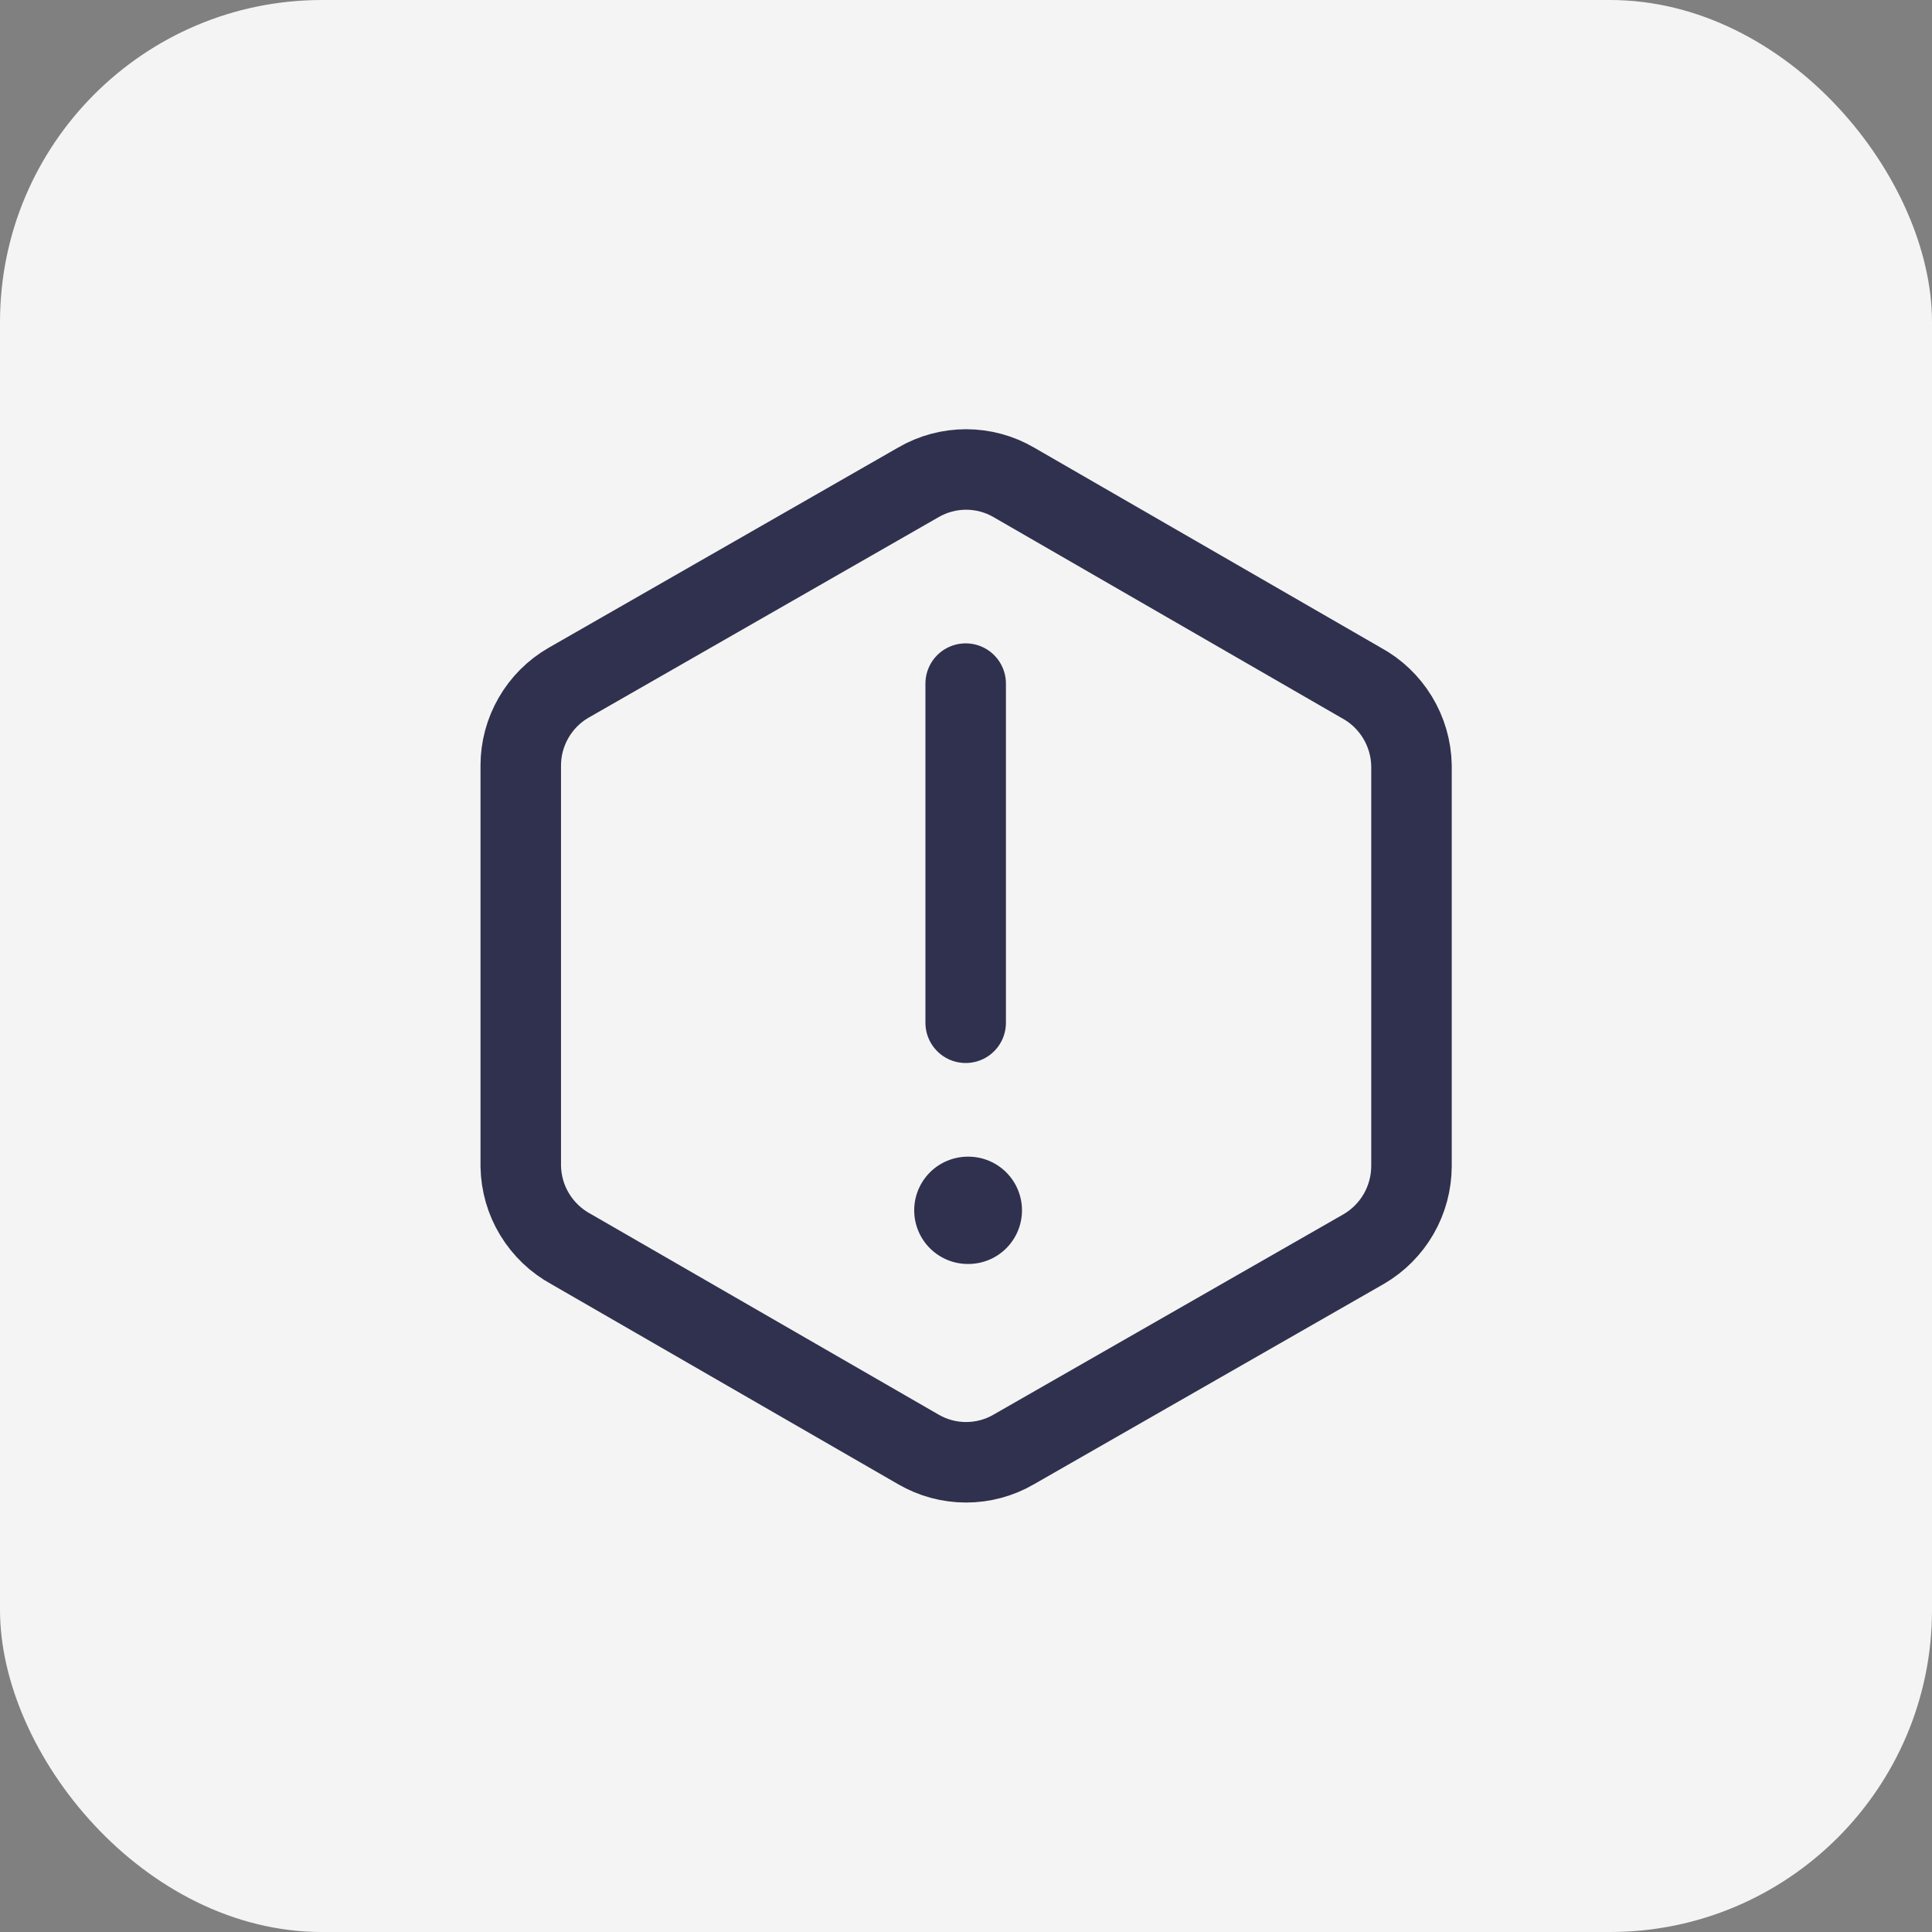
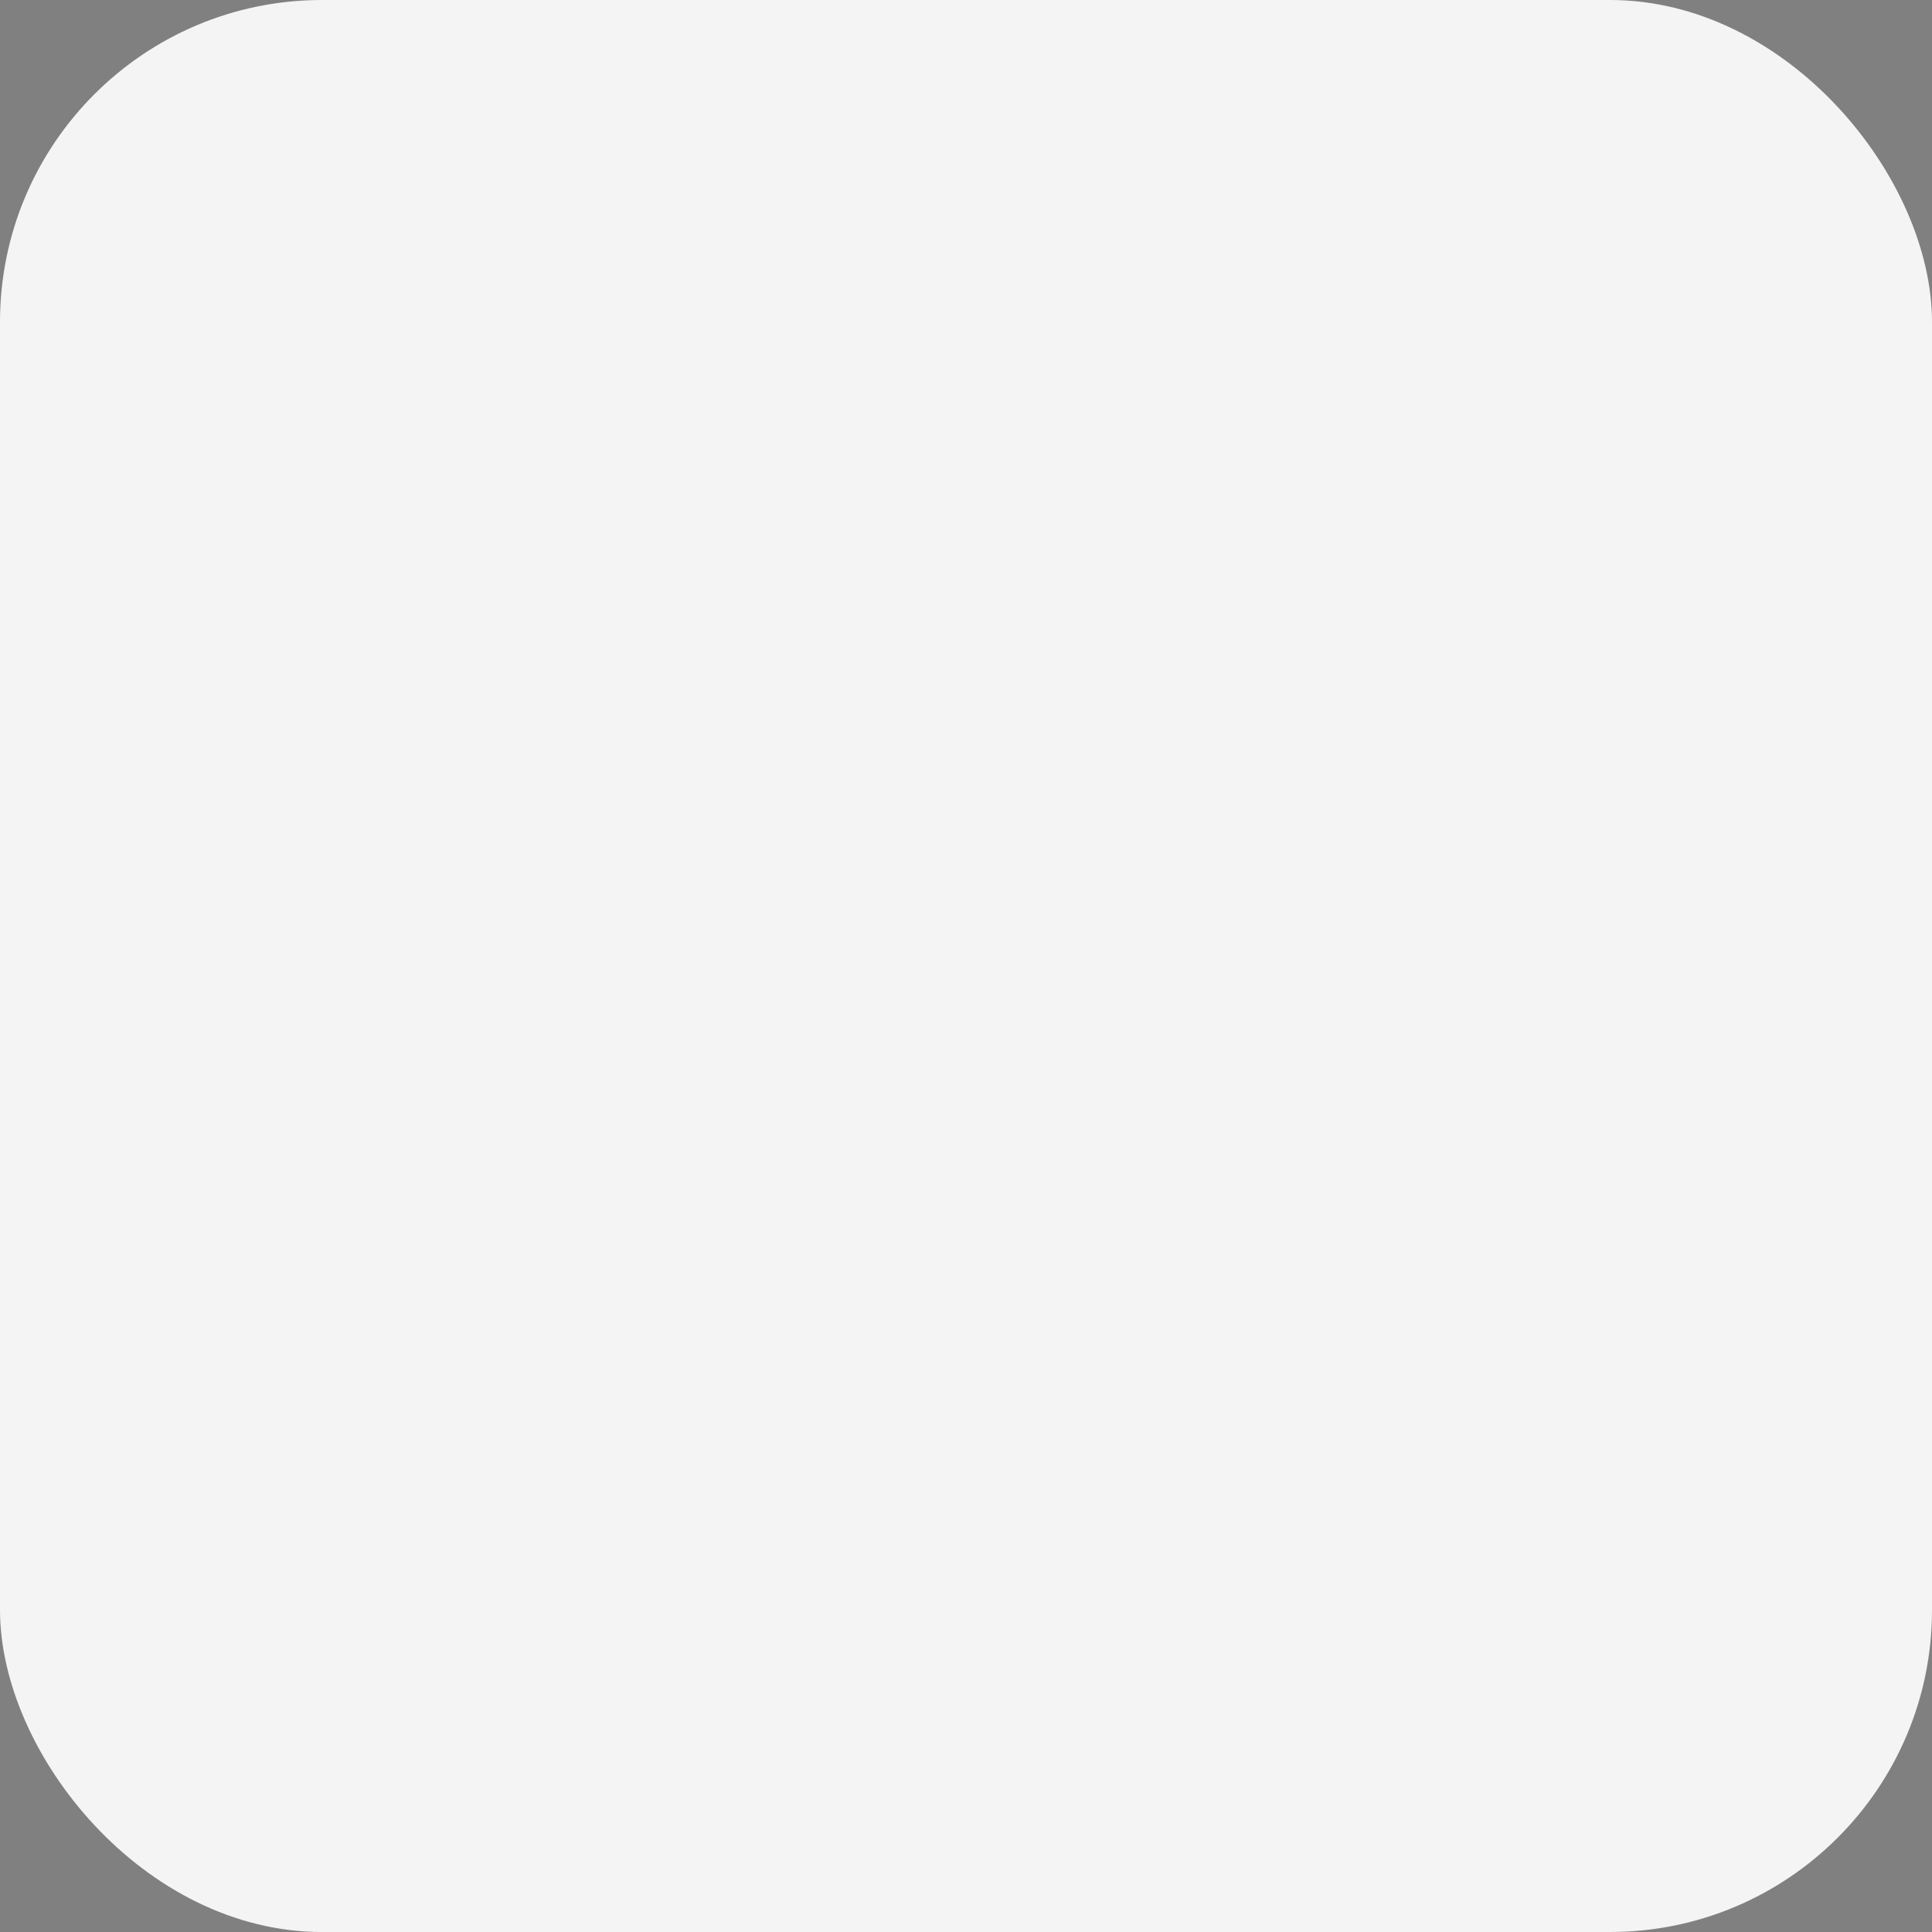
<svg xmlns="http://www.w3.org/2000/svg" width="24" height="24" viewBox="0 0 24 24" fill="none">
  <rect x="0" y="0" width="24" height="24" fill="#808080" stroke="none" />
  <rect width="24" height="24" rx="4" fill="#F4F4F4" />
-   <path d="M6.469 14.488V9.509C6.469 9.301 6.524 9.097 6.628 8.917C6.732 8.736 6.882 8.586 7.062 8.482L11.408 5.992C11.588 5.887 11.793 5.832 12.001 5.832C12.209 5.832 12.414 5.887 12.594 5.992L16.909 8.482C17.095 8.582 17.25 8.731 17.36 8.911C17.47 9.092 17.53 9.298 17.534 9.509V14.488C17.533 14.696 17.478 14.901 17.374 15.081C17.27 15.261 17.121 15.411 16.941 15.516L12.594 18.005C12.414 18.11 12.209 18.165 12.001 18.165C11.793 18.165 11.588 18.11 11.408 18.005L7.093 15.516C6.907 15.415 6.752 15.267 6.642 15.086C6.532 14.906 6.473 14.7 6.469 14.488Z" stroke="#30314E" stroke-linecap="round" stroke-linejoin="round" />
-   <path d="M11.996 8.492V12.705" stroke="#30314E" stroke-linecap="round" stroke-linejoin="round" />
-   <path d="M12.029 15.035H12.023" stroke="#30314E" stroke-width="1.333" stroke-linecap="round" stroke-linejoin="round" />
</svg>